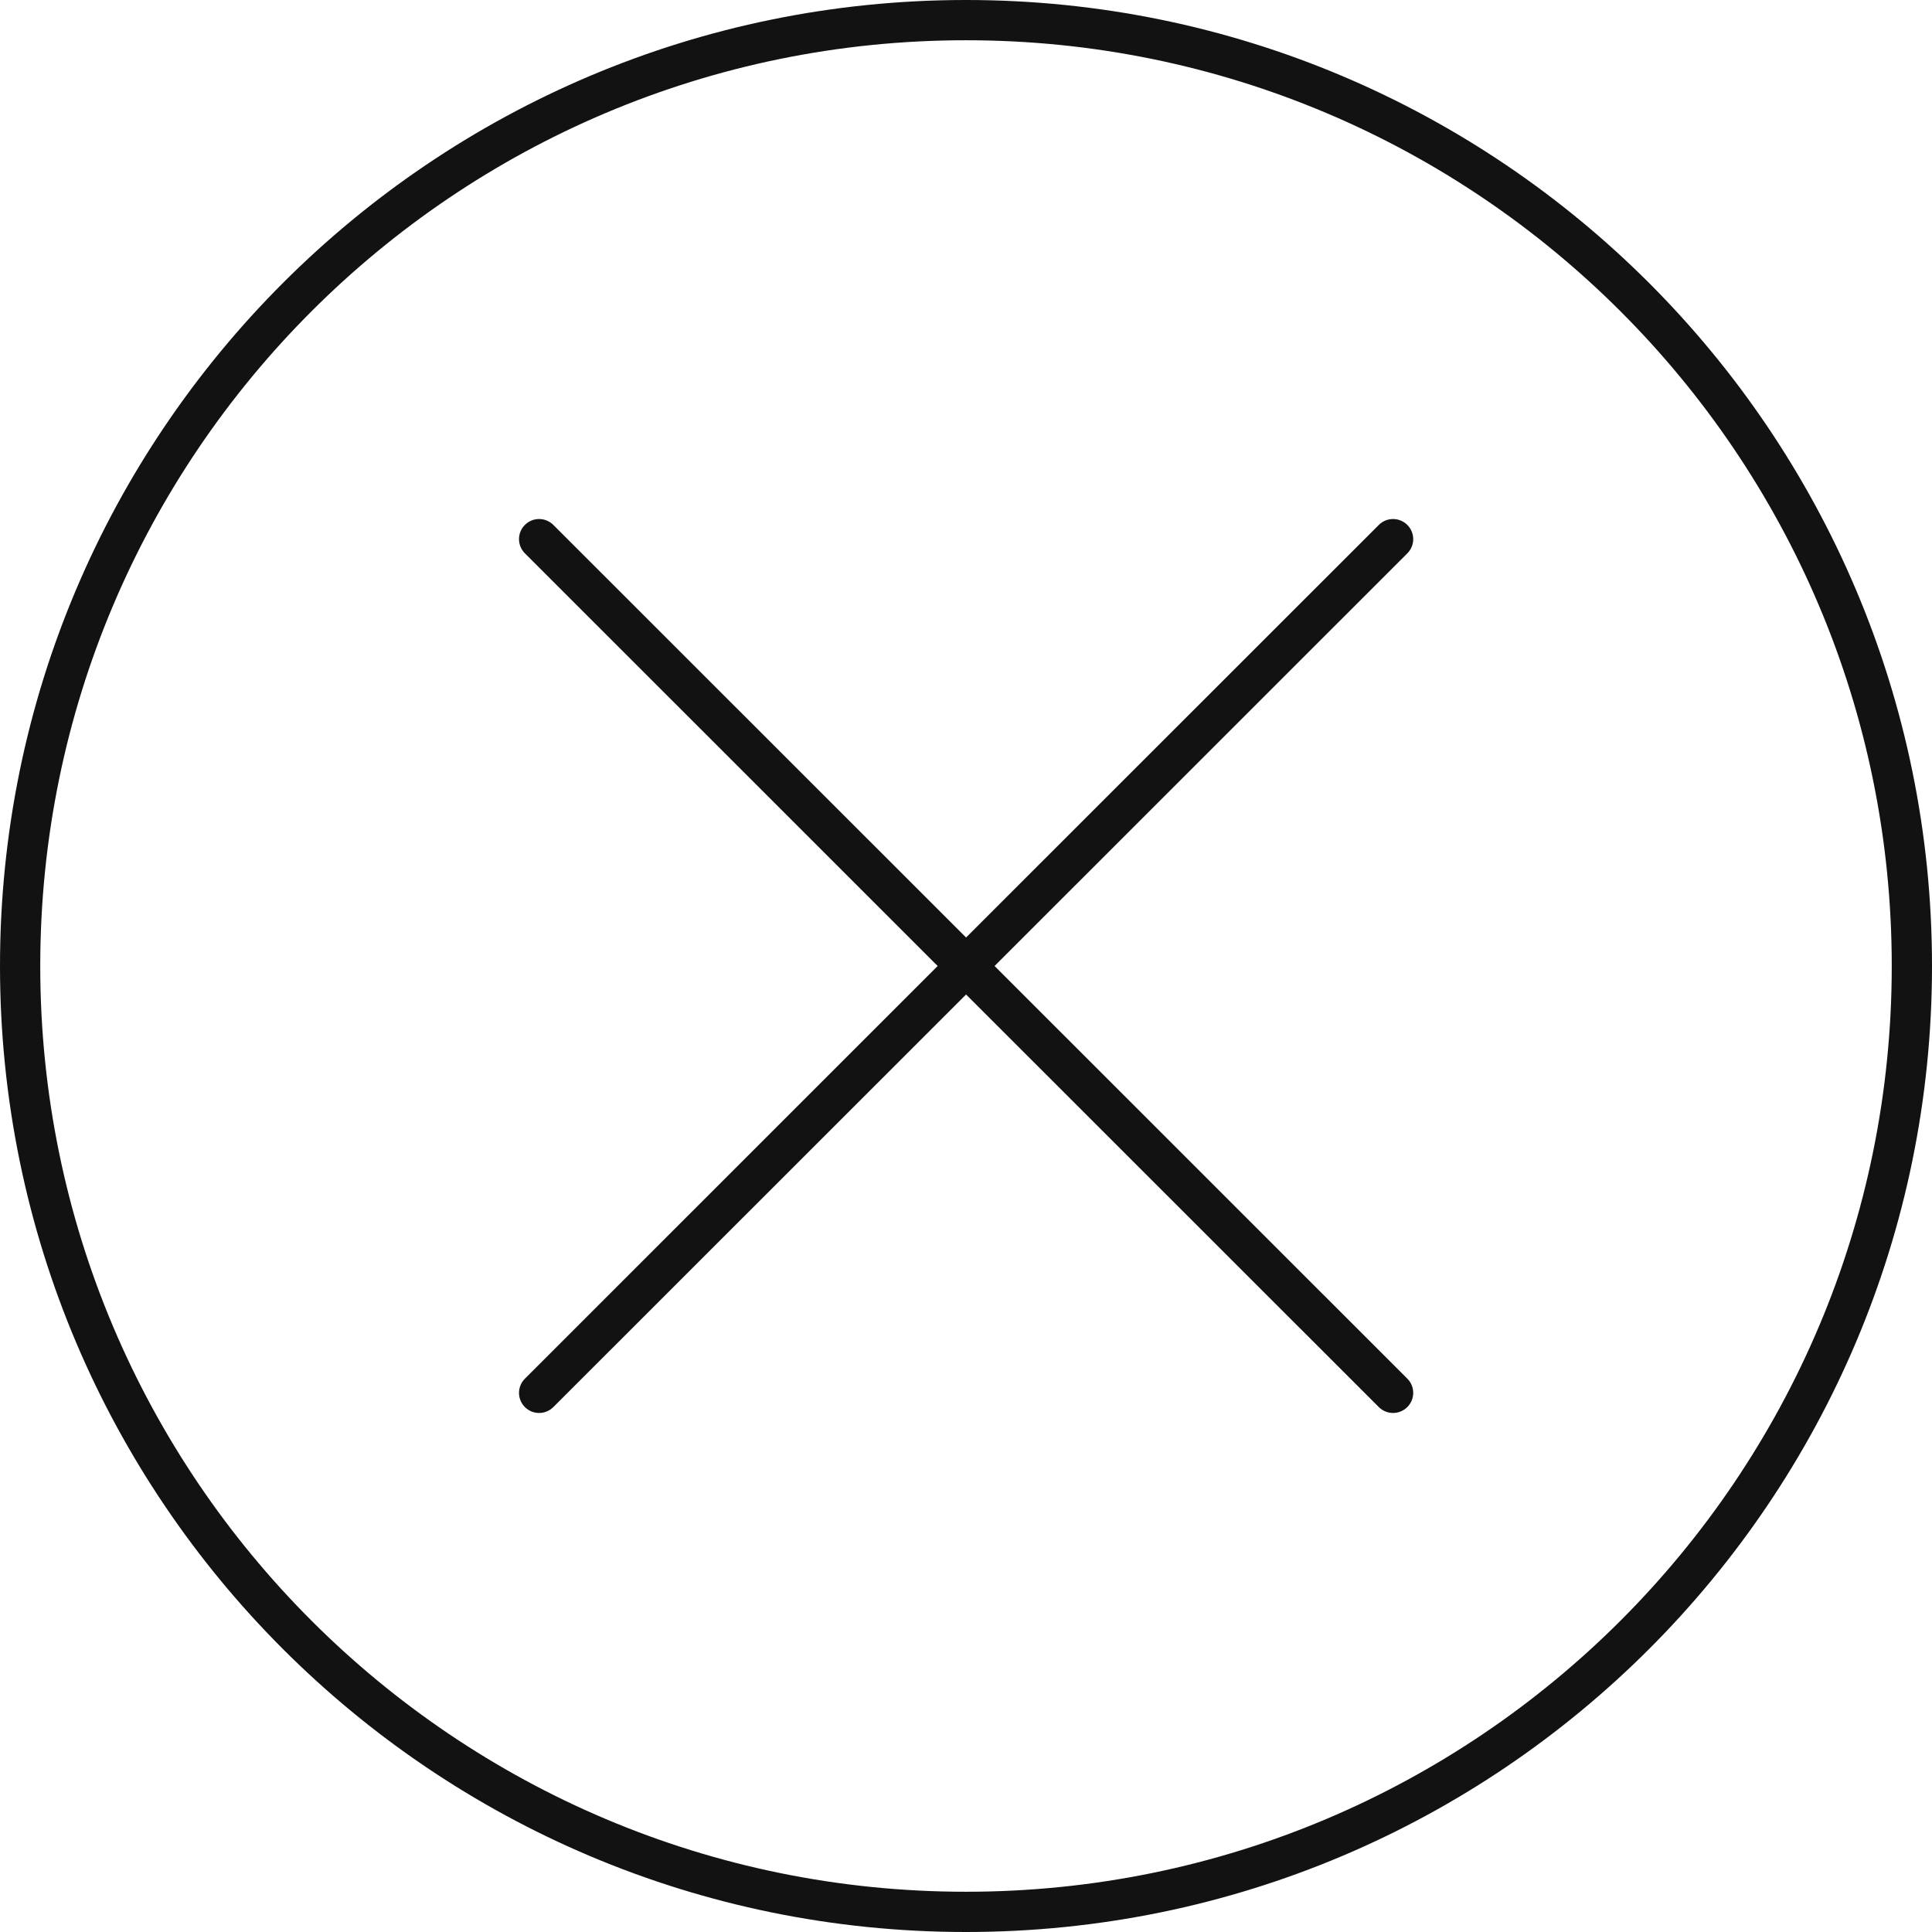
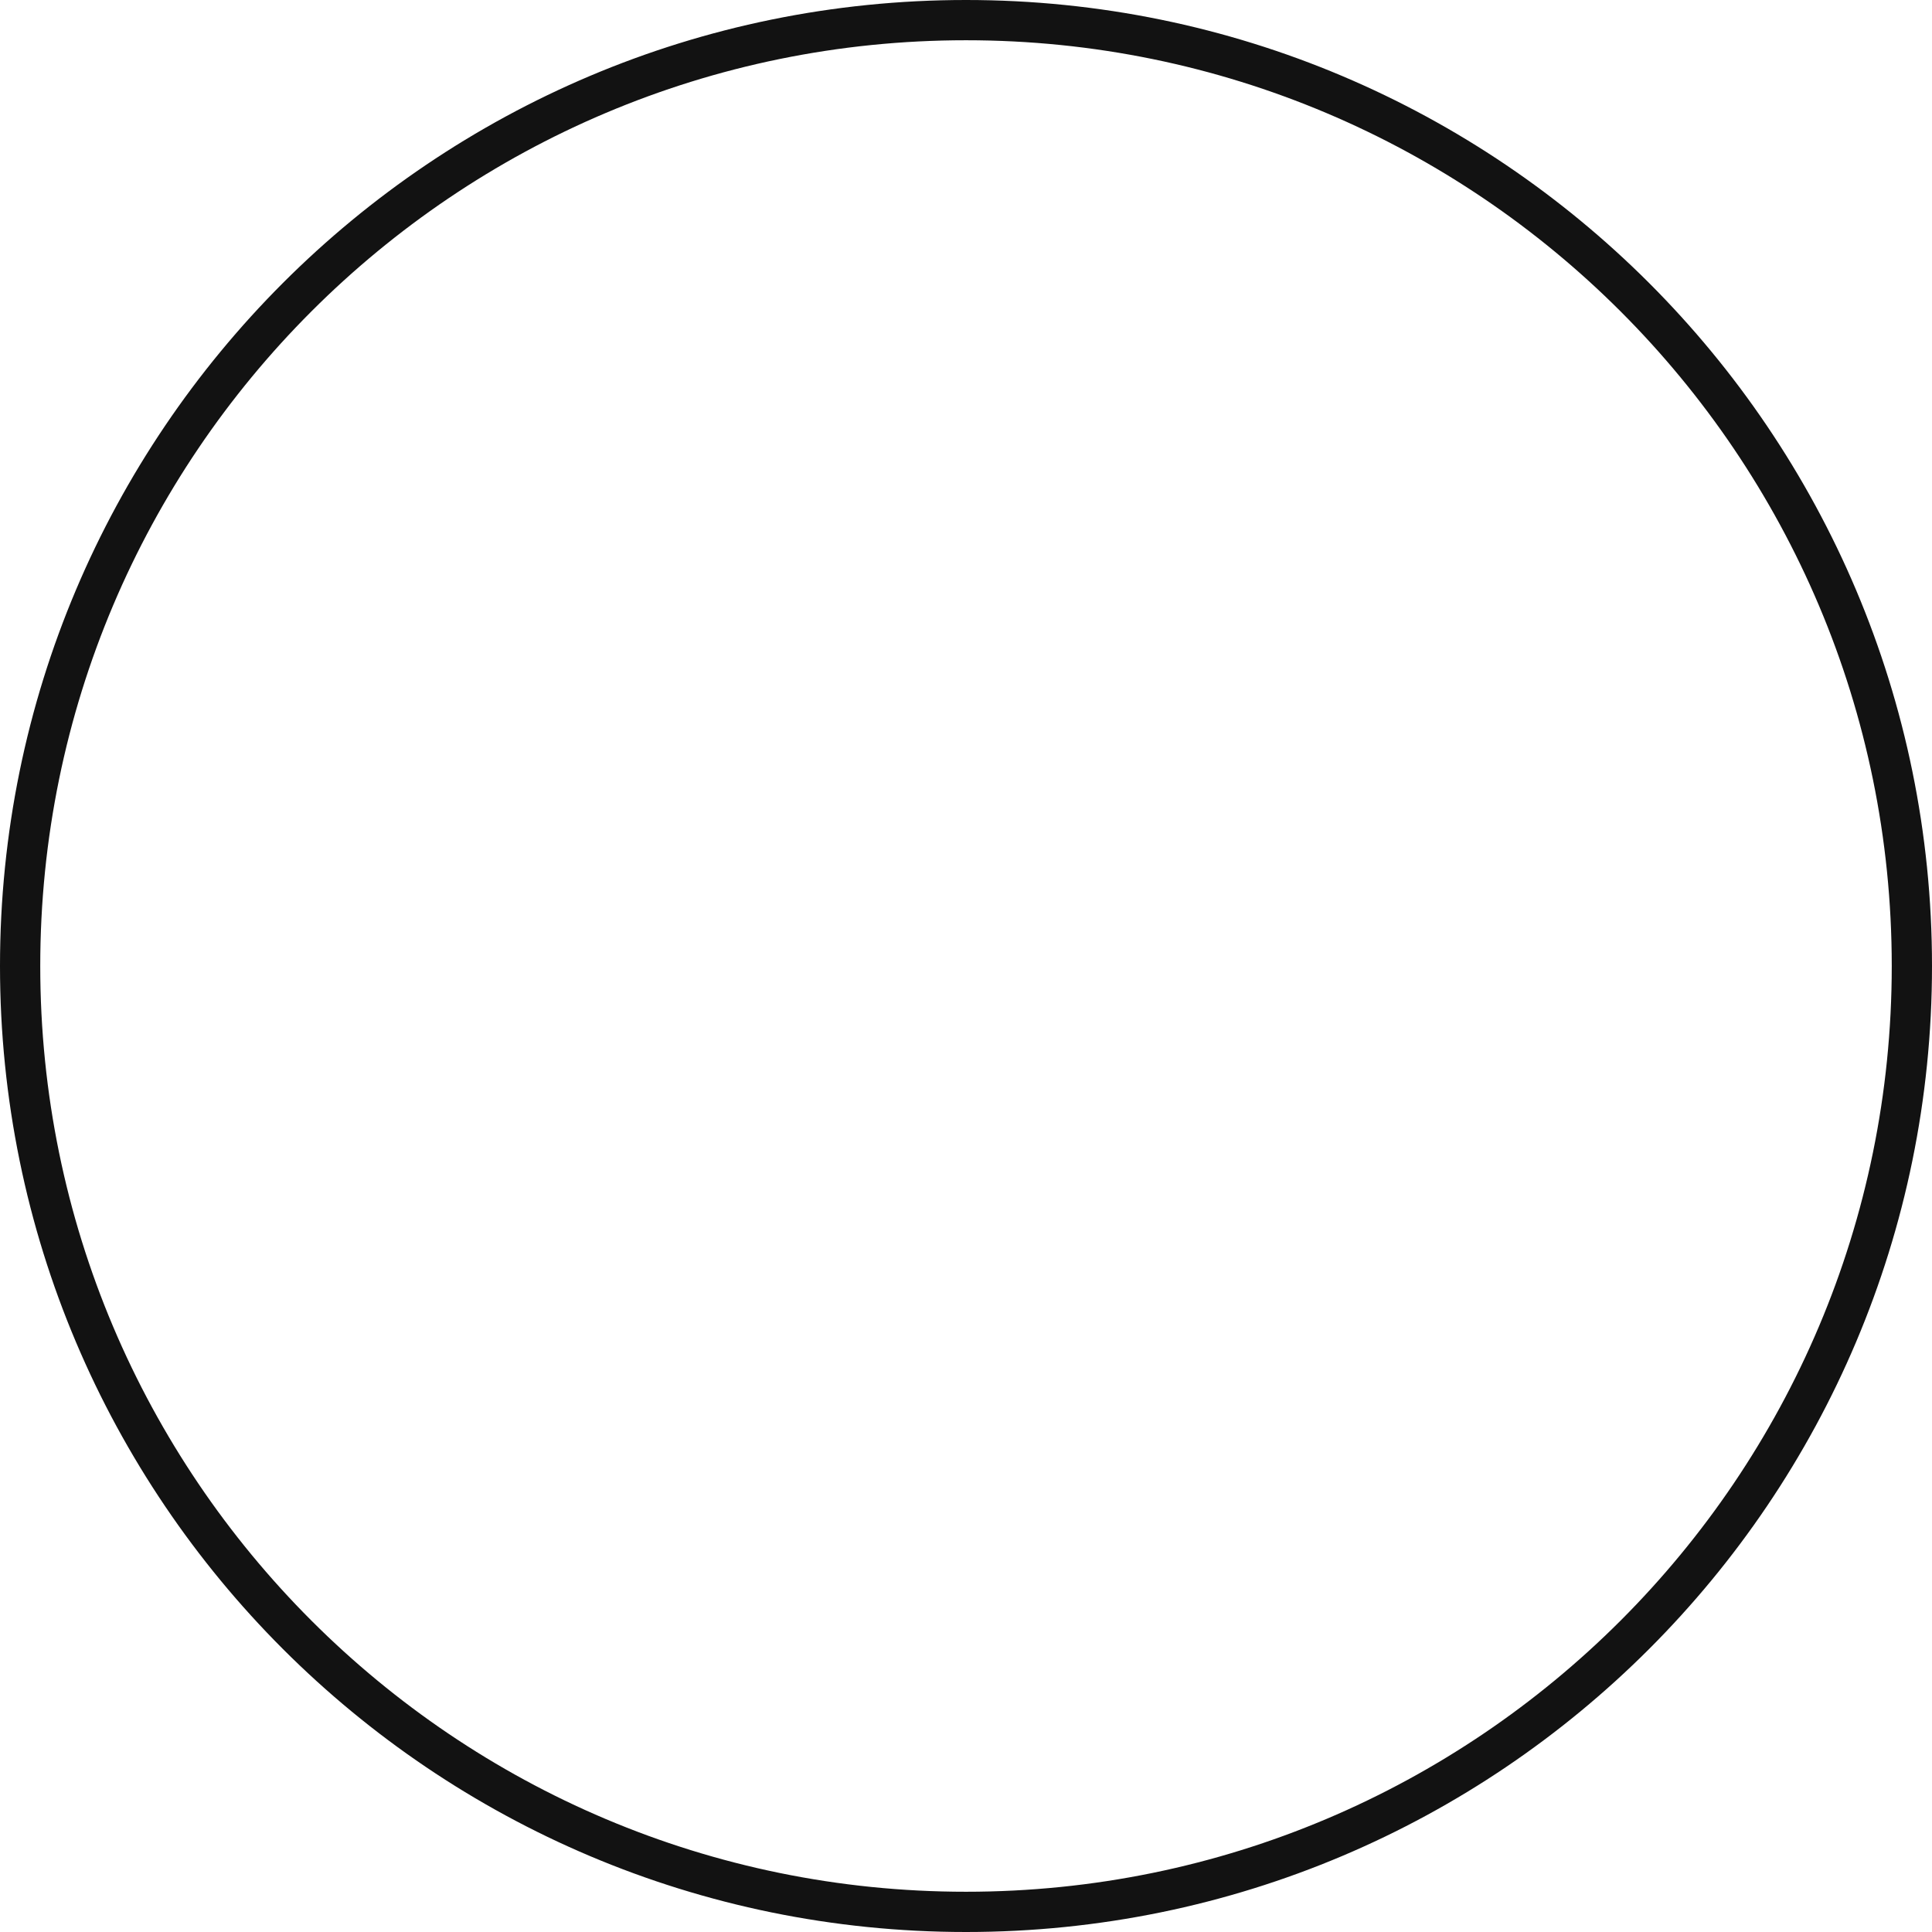
<svg xmlns="http://www.w3.org/2000/svg" width="24" height="24" viewBox="0 0 24 24" fill="none">
-   <path fill-rule="evenodd" clip-rule="evenodd" d="M6.52 6.521C6.618 6.423 6.776 6.423 6.874 6.521L12.001 11.646L17.128 6.521C17.226 6.423 17.384 6.423 17.482 6.521C17.58 6.618 17.58 6.777 17.482 6.874L12.355 12L17.482 17.126C17.58 17.223 17.58 17.382 17.482 17.479C17.384 17.577 17.226 17.577 17.128 17.479L12.001 12.354L6.874 17.479C6.776 17.577 6.618 17.577 6.52 17.479C6.423 17.382 6.423 17.223 6.521 17.126L11.648 12L6.521 6.874C6.423 6.777 6.423 6.618 6.52 6.521Z" fill="#121212" />
  <path fill-rule="evenodd" clip-rule="evenodd" d="M12 23.5C18.351 23.5 23.5 18.351 23.5 12C23.5 5.649 18.351 0.5 12 0.5C5.649 0.5 0.5 5.649 0.5 12C0.5 18.351 5.649 23.5 12 23.5ZM12 24C18.627 24 24 18.627 24 12C24 5.373 18.627 0 12 0C5.373 0 0 5.373 0 12C0 18.627 5.373 24 12 24Z" fill="#121212" />
</svg>